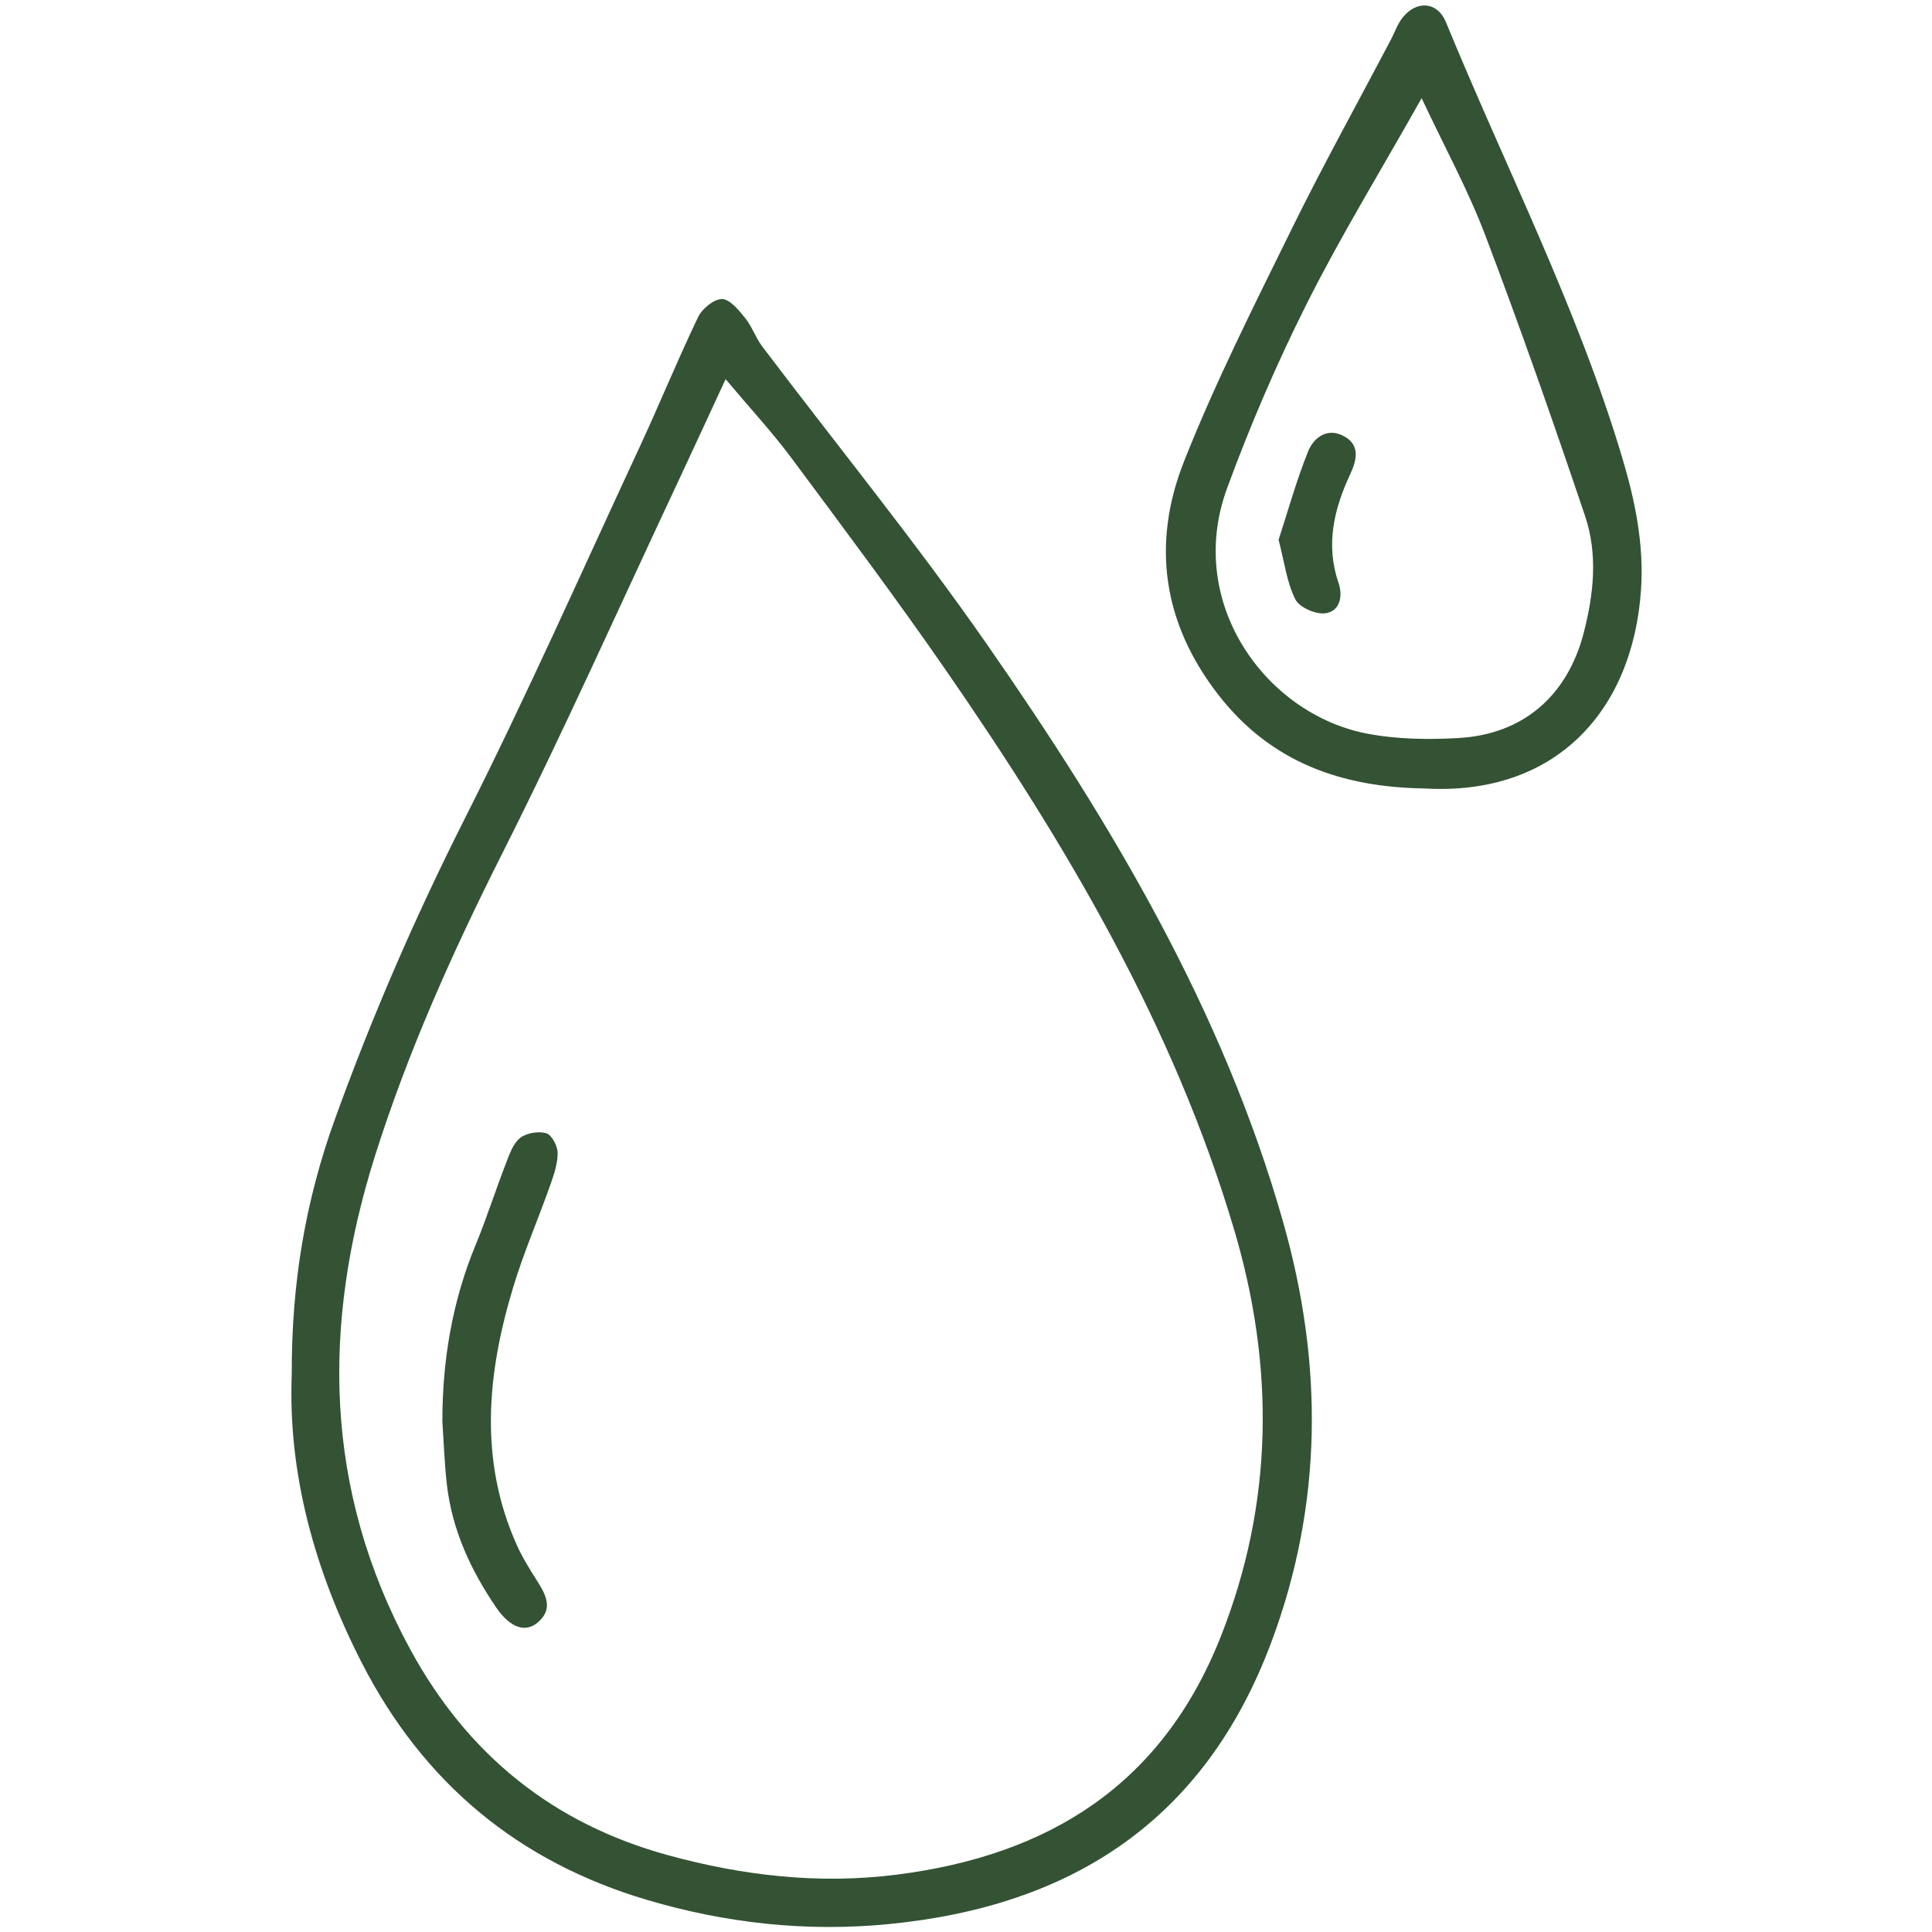
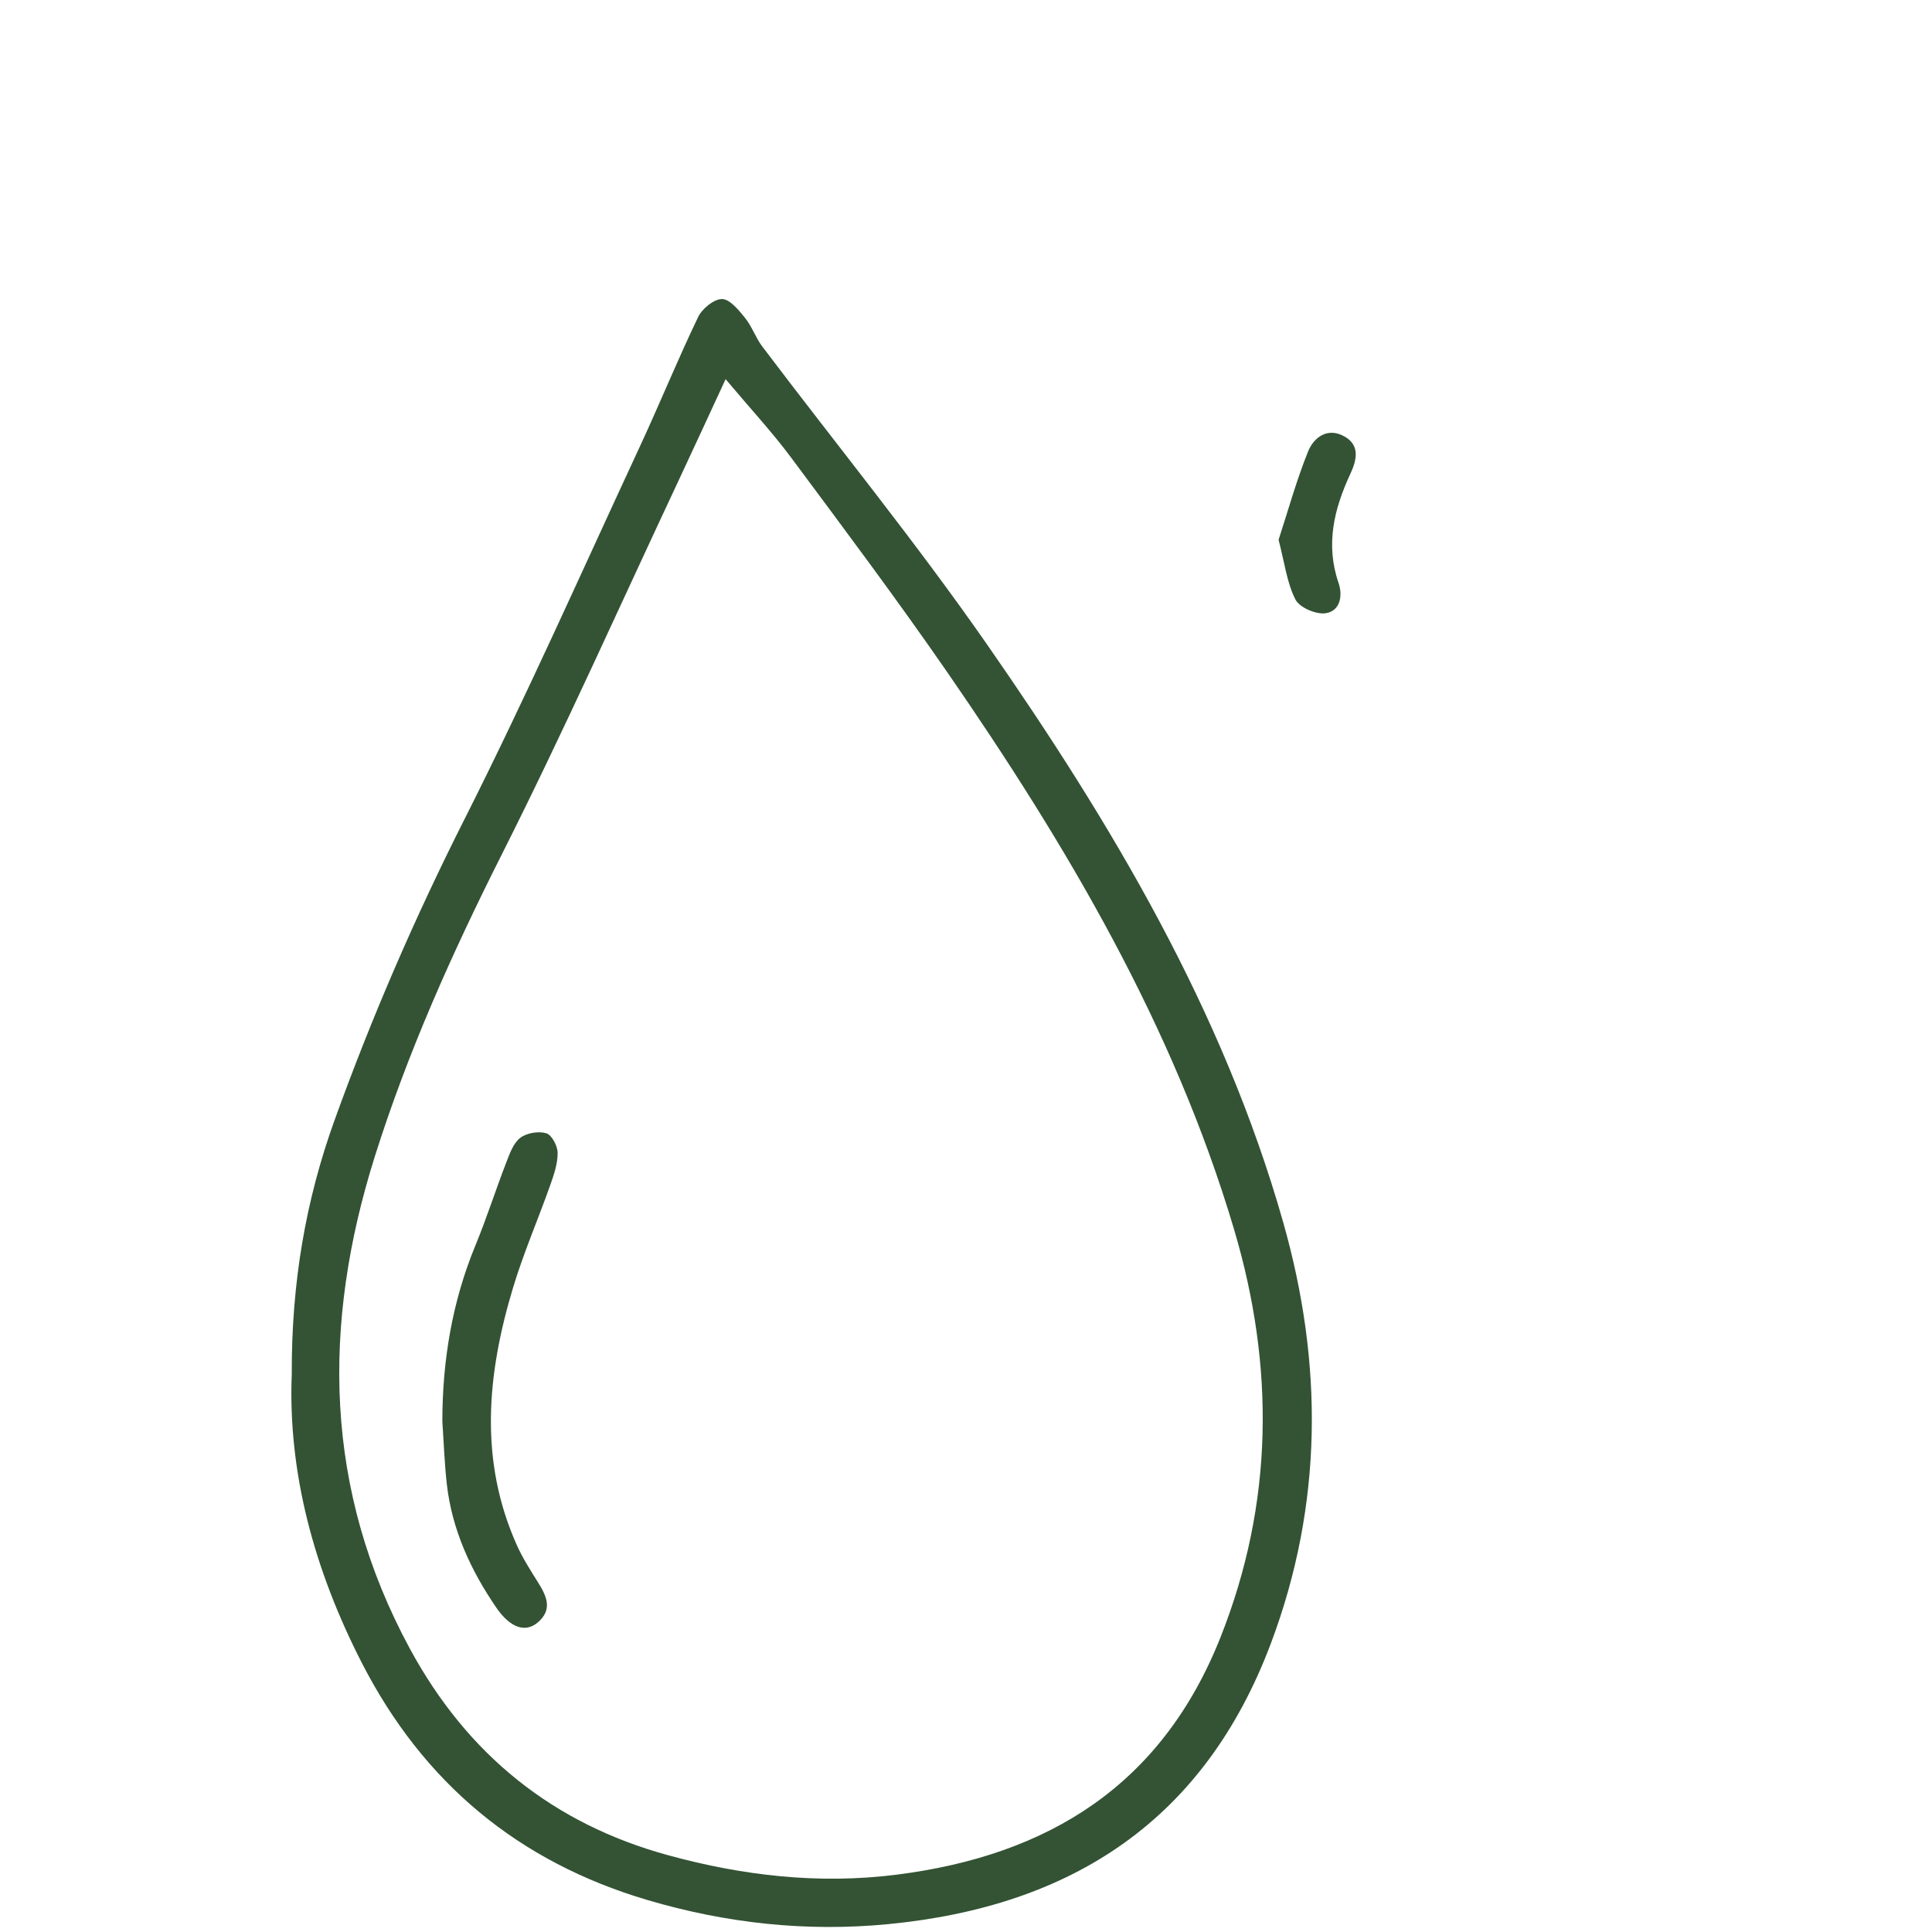
<svg xmlns="http://www.w3.org/2000/svg" width="500" zoomAndPan="magnify" viewBox="0 0 375 375" height="500" preserveAspectRatio="xMidYMid meet" version="1.0">
  <path fill="#335334" d="M 236.891 317.816 C 225.535 346.41 203.621 360.125 174.039 363.871 C 158.906 365.785 144.16 364.062 129.695 360.102 C 107.371 353.992 90.734 340.605 79.594 320.078 C 62.805 289.137 62.48 257.055 72.758 224.449 C 79.133 204.234 87.801 184.895 97.371 165.898 C 109.469 141.887 120.426 117.305 131.859 92.961 C 134.723 86.863 137.527 80.738 140.84 73.594 C 145.664 79.336 149.898 83.898 153.59 88.863 C 163.805 102.605 174.078 116.316 183.809 130.398 C 207.055 164.055 227.809 199.113 239.539 238.648 C 247.41 265.176 247.266 291.684 236.891 317.816 Z M 191.648 125.18 C 177.848 105.336 162.531 86.547 147.949 67.242 C 146.656 65.527 145.949 63.355 144.605 61.691 C 143.375 60.176 141.648 58.047 140.137 58.047 C 138.555 58.043 136.277 59.918 135.5 61.547 C 131.508 69.867 128.023 78.434 124.133 86.809 C 112.906 110.965 102.105 135.336 90.109 159.105 C 80.527 178.098 72.117 197.496 64.922 217.469 C 59.336 232.977 56.566 248.977 56.629 266.734 C 55.875 285.812 60.973 304.699 70.223 322.75 C 82.188 346.094 100.648 361.395 125.668 368.793 C 140.914 373.301 156.48 375.012 172.414 373.473 C 208.055 370.027 233.789 353.316 246.695 318.934 C 256.84 291.922 256.84 264.566 249.047 237.168 C 237.363 196.078 215.773 159.871 191.648 125.18 " fill-opacity="1" fill-rule="nonzero" />
-   <path fill="#335334" d="M 307.418 122.762 C 304.27 135.016 295.684 142.535 283.109 143.25 C 277.172 143.59 271.039 143.5 265.234 142.371 C 245.684 138.562 230.023 117.039 238.164 94.805 C 242.645 82.574 247.828 70.527 253.672 58.887 C 260.25 45.797 267.938 33.262 275.938 19.055 C 280.363 28.484 284.938 36.84 288.289 45.664 C 295.129 63.691 301.504 81.902 307.668 100.176 C 310.152 107.551 309.352 115.254 307.418 122.762 Z M 314.859 88.781 C 306.113 59.555 292.184 32.406 280.656 4.297 C 279.008 0.293 274.957 0 272.242 3.422 C 271.246 4.668 270.719 6.281 269.961 7.723 C 263.52 19.969 256.797 32.074 250.695 44.488 C 243.398 59.336 235.914 74.16 229.832 89.52 C 223.52 105.465 225.621 120.867 236.469 134.848 C 246.703 148.031 260.473 152.793 276.445 153.039 C 301.859 154.543 316.922 138.059 318.523 114.465 C 319.121 105.617 317.352 97.121 314.859 88.781 " fill-opacity="1" fill-rule="nonzero" />
  <path fill="#335334" d="M 106.035 219.965 C 104.52 219.516 102.207 219.902 100.965 220.867 C 99.609 221.926 98.906 223.984 98.23 225.727 C 96.18 231.035 94.449 236.473 92.281 241.73 C 87.758 252.695 85.867 264.098 85.859 275.91 C 86.141 279.969 86.27 284.043 86.727 288.078 C 87.73 296.91 91.363 304.773 96.309 312.008 C 99.059 316.027 101.996 316.922 104.344 314.945 C 107.391 312.383 106.047 309.707 104.355 307.012 C 102.914 304.723 101.441 302.41 100.336 299.953 C 92.914 283.402 94.547 266.625 99.59 249.914 C 101.625 243.18 104.445 236.684 106.797 230.043 C 107.516 228.02 108.254 225.859 108.238 223.766 C 108.227 222.43 107.098 220.281 106.035 219.965 " fill-opacity="1" fill-rule="nonzero" />
  <path fill="#335334" d="M 261.094 84.797 C 257.789 82.832 255.031 84.789 253.863 87.707 C 251.586 93.398 249.945 99.344 248.172 104.773 C 249.34 109.246 249.785 113.113 251.441 116.363 C 252.23 117.922 255.445 119.305 257.301 119.031 C 260.094 118.613 260.688 115.699 259.812 113.148 C 257.25 105.695 258.934 98.785 262.098 91.984 C 263.309 89.383 264.02 86.535 261.094 84.797 " fill-opacity="1" fill-rule="nonzero" />
</svg>